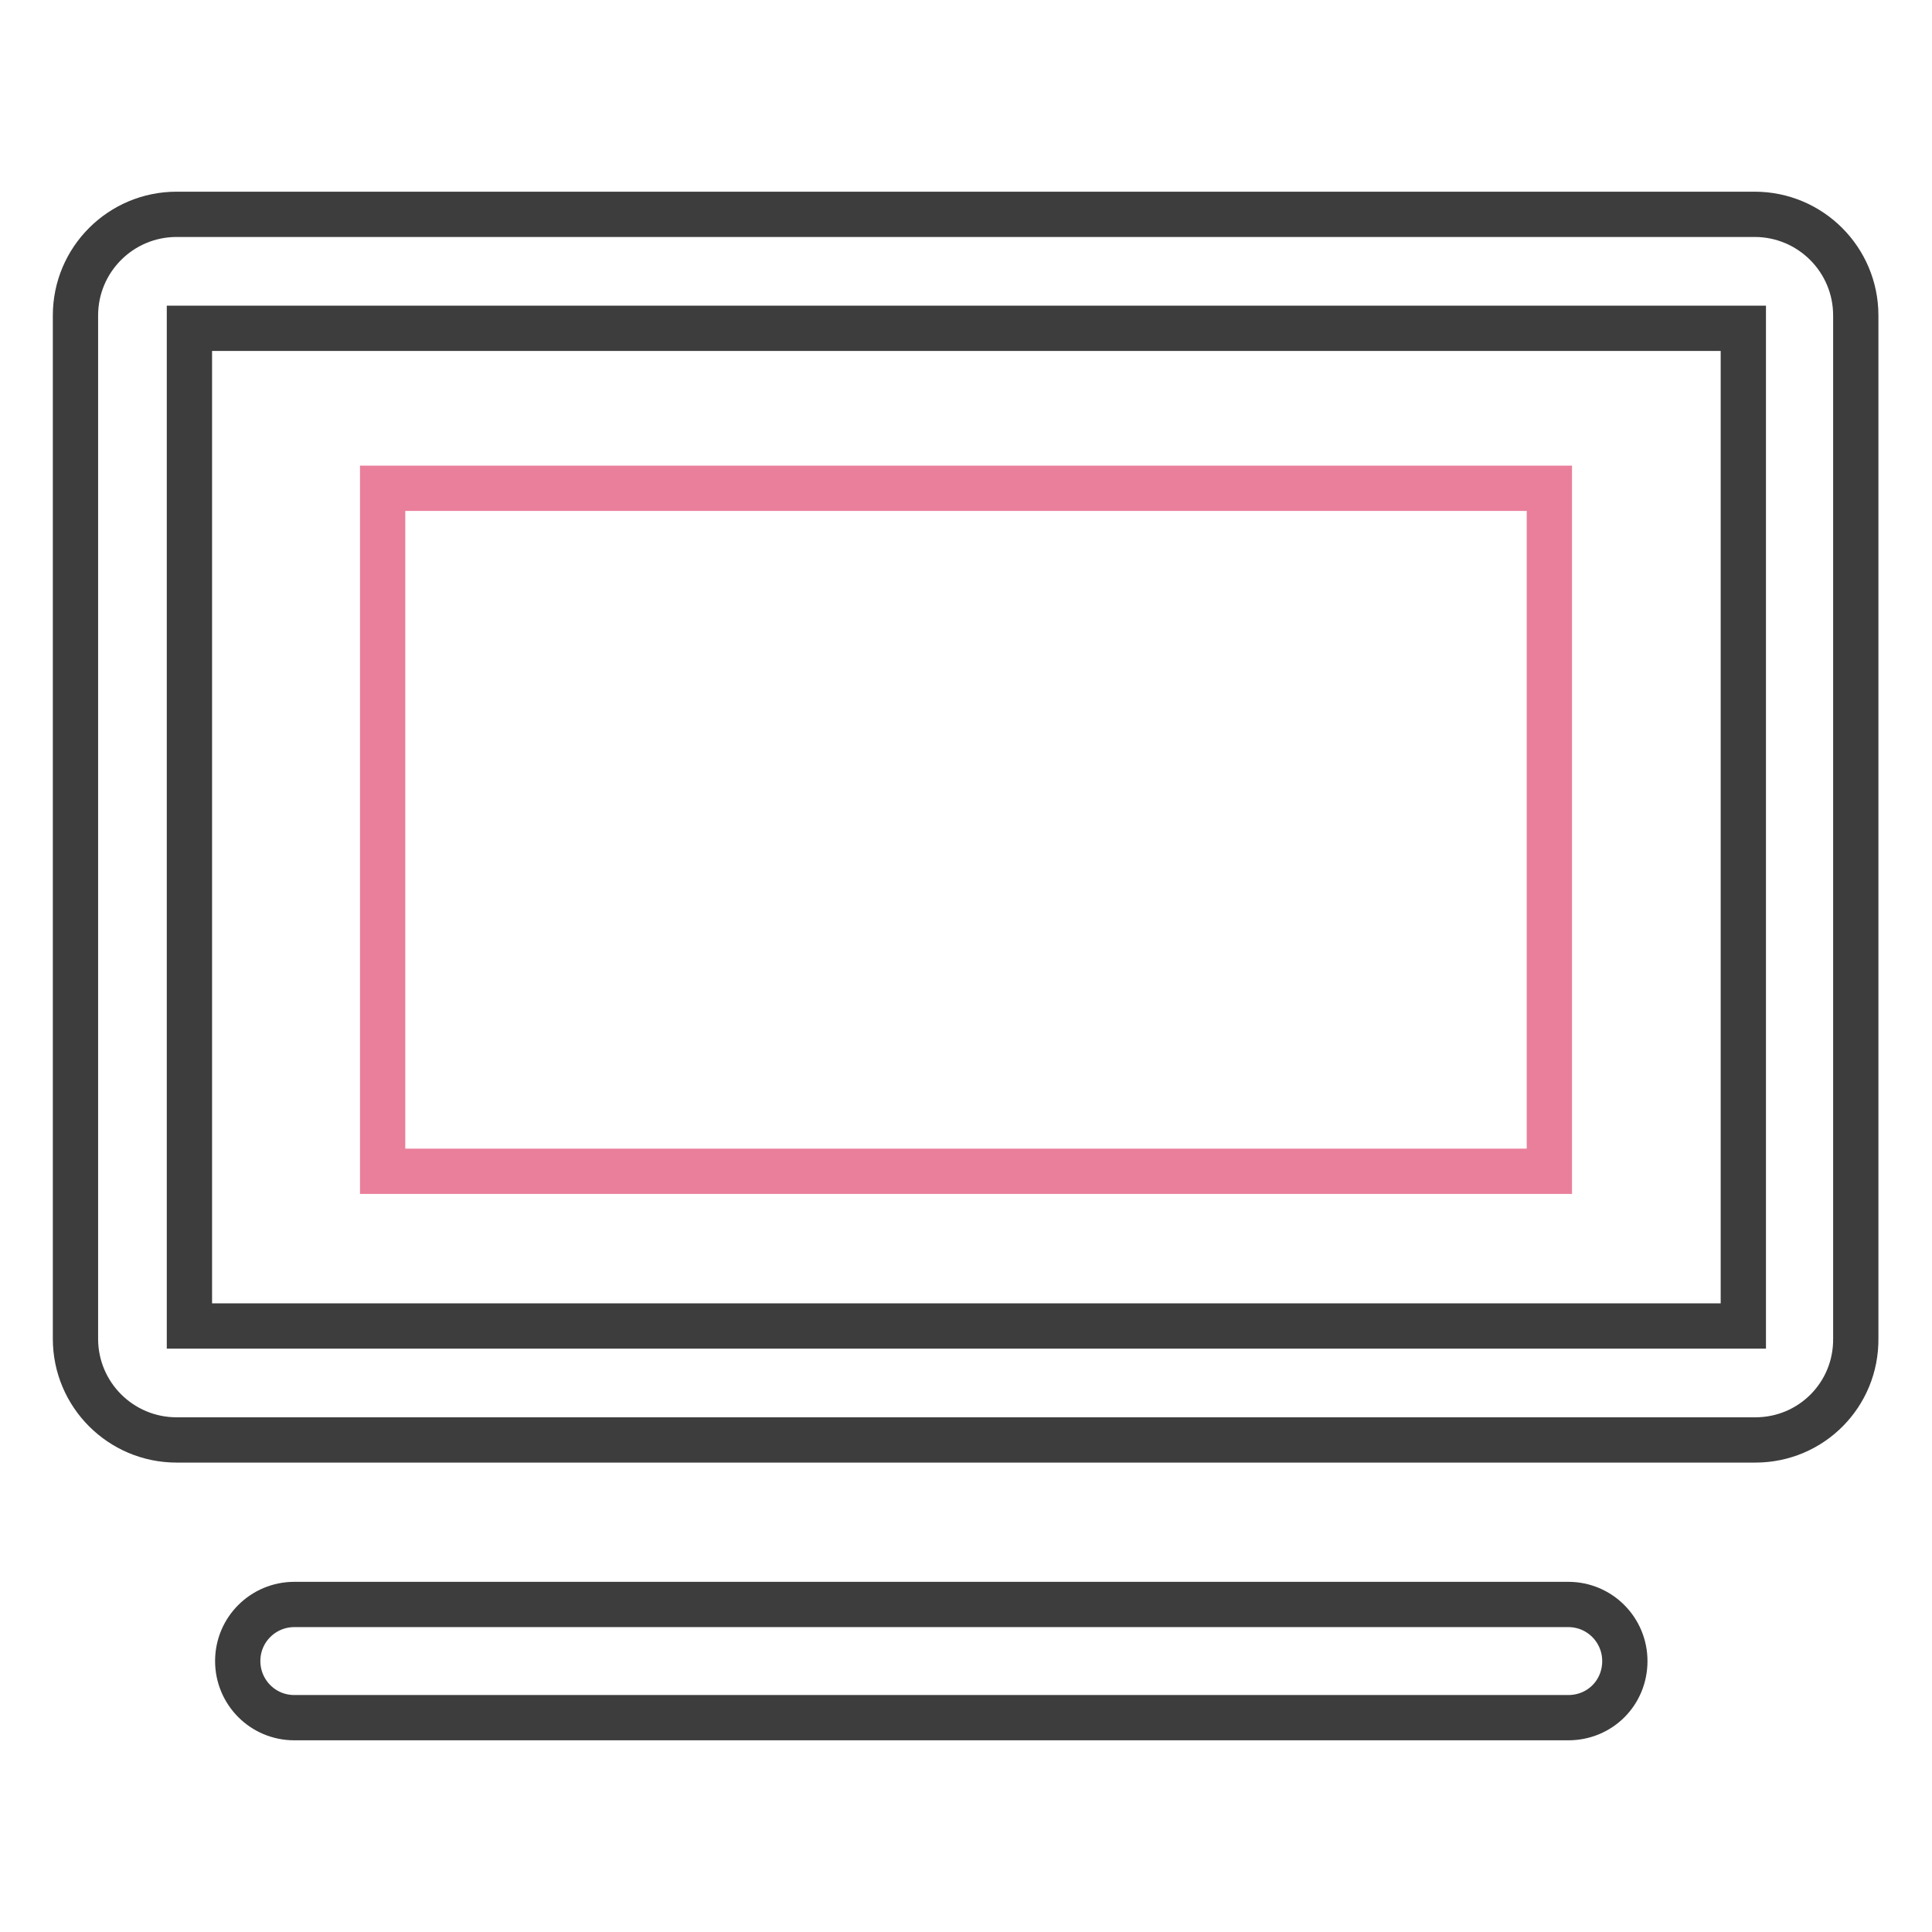
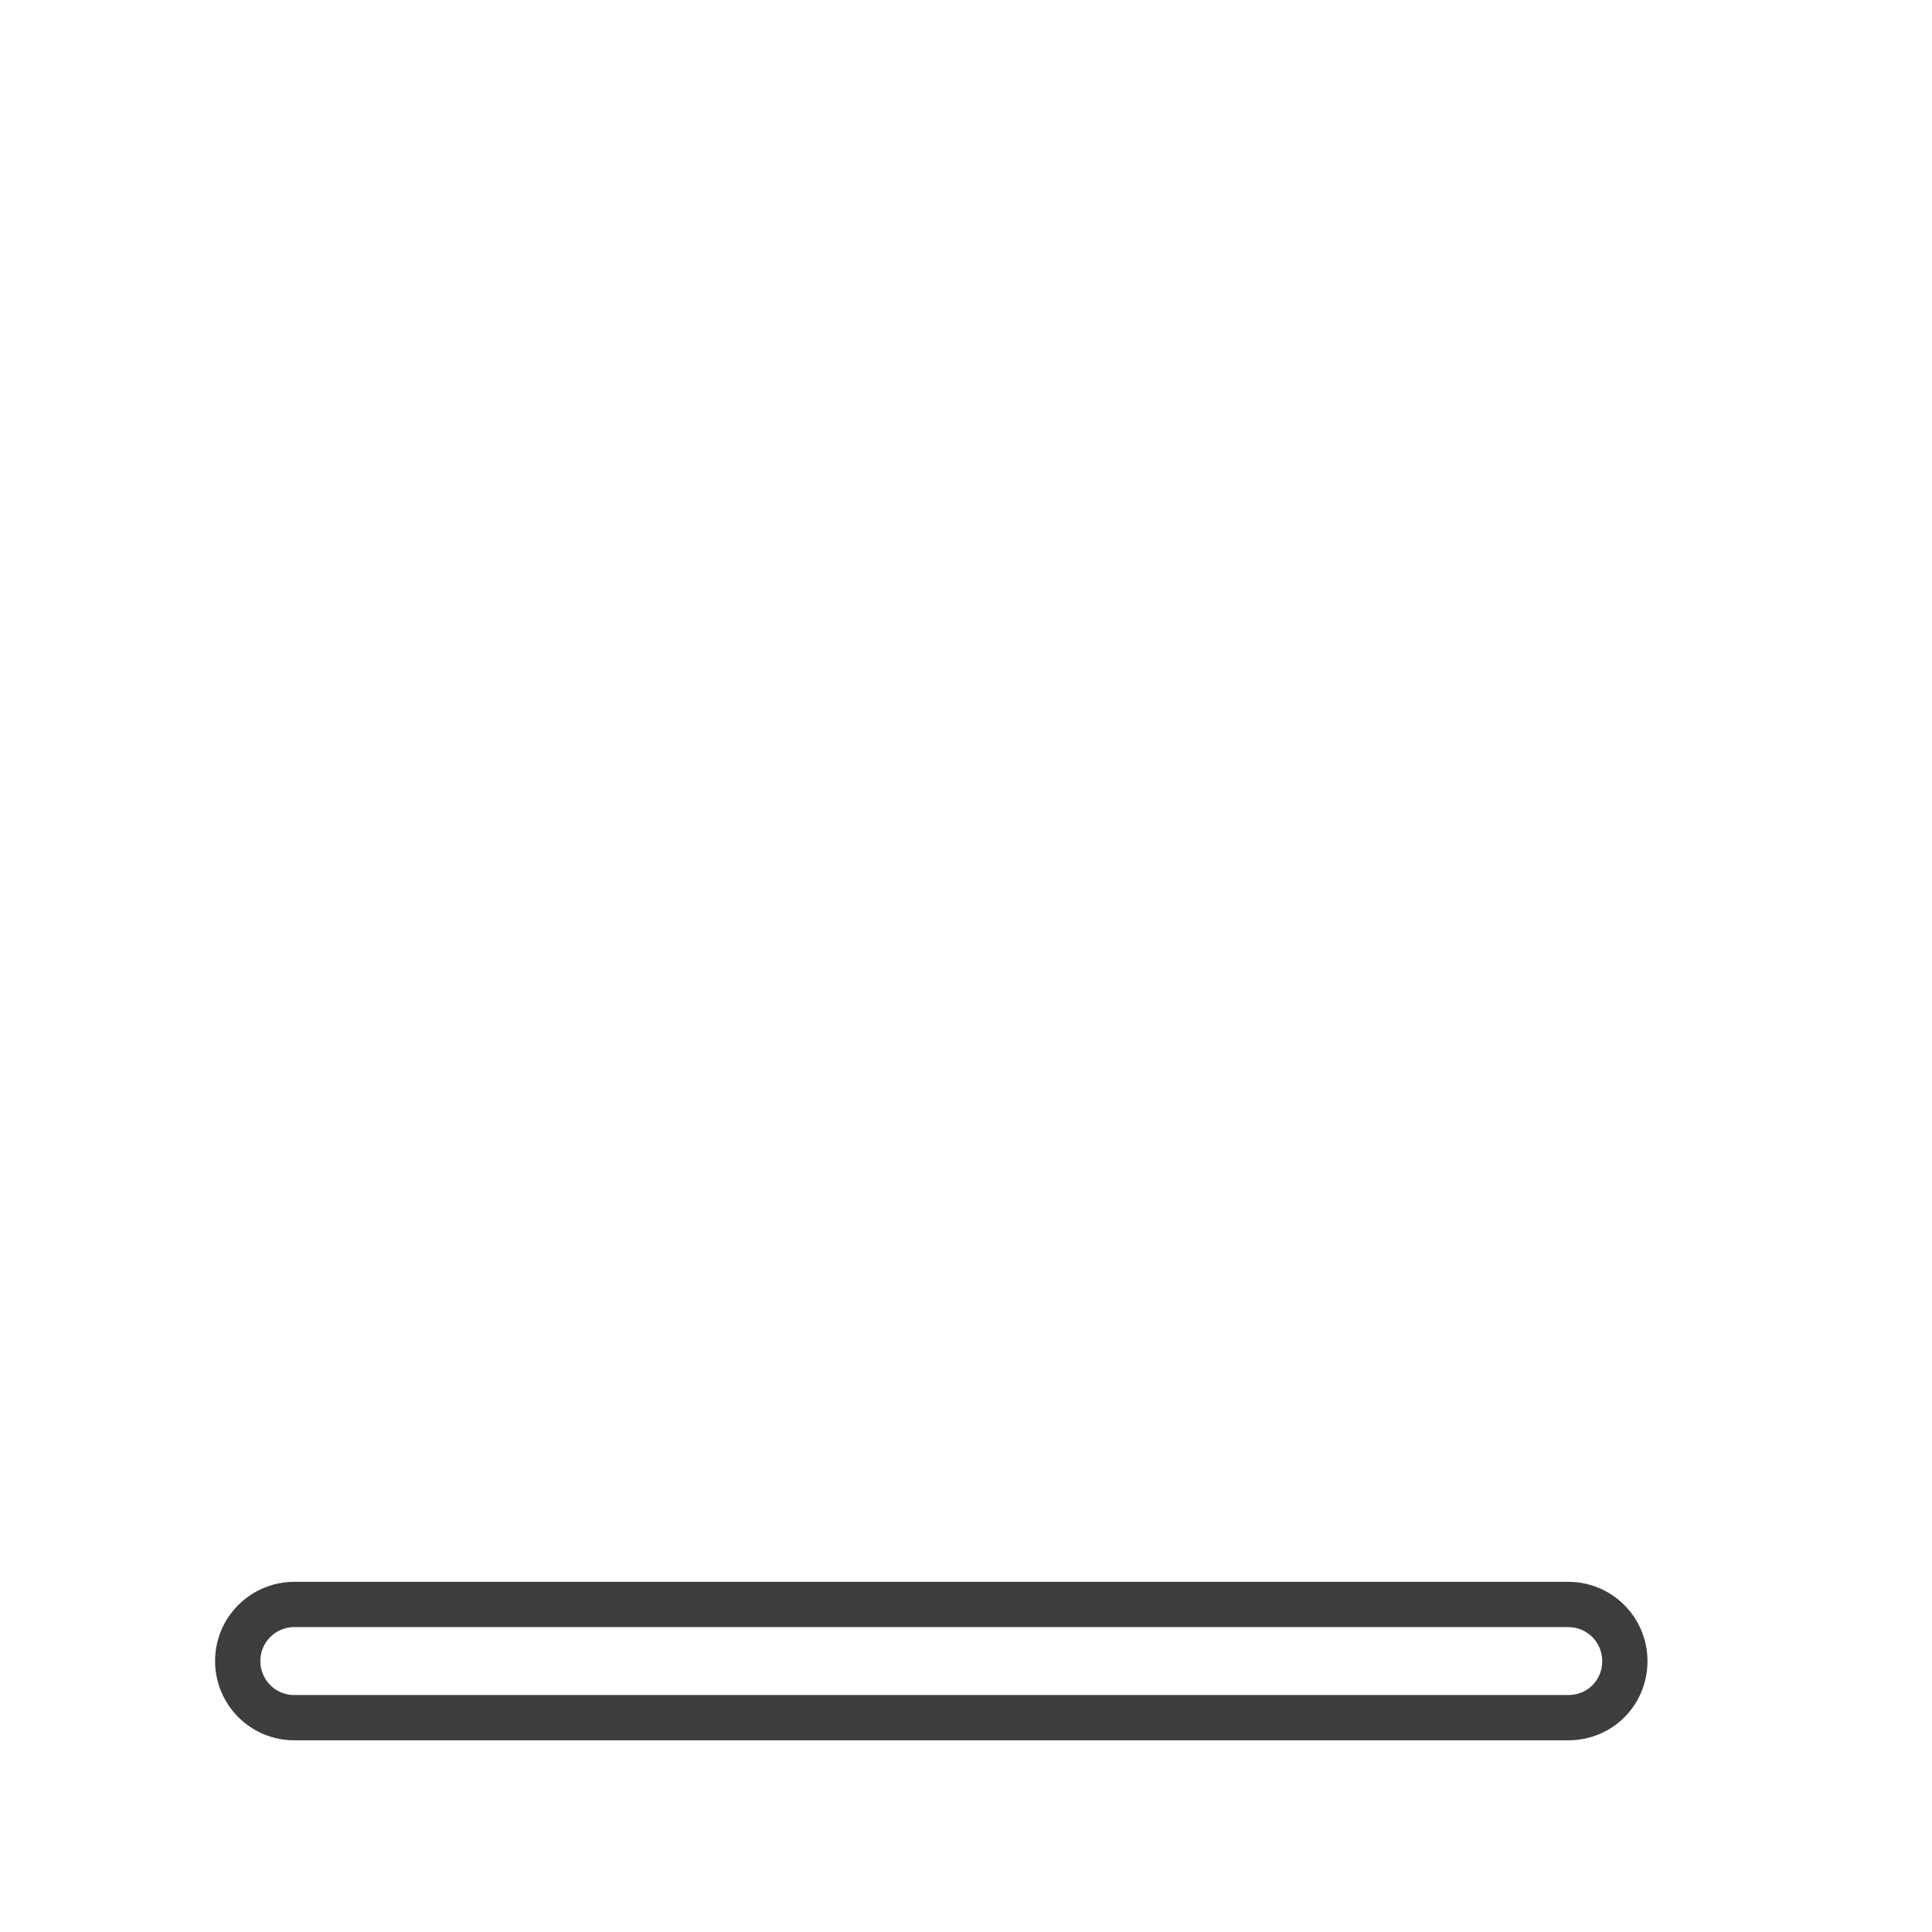
<svg xmlns="http://www.w3.org/2000/svg" version="1.1" x="0px" y="0px" viewBox="0 0 256 256" enable-background="new 0 0 256 256" xml:space="preserve">
  <g>
-     <path stroke-width="6" fill-opacity="0" stroke="#3d3d3d" d="M232.6,190.8H23.4c-7.4,0-13.4-6-13.4-13.4l0,0V41.8c0-7.4,6-13.4,13.4-13.4h209.1c7.4,0,13.4,6,13.4,13.4 v135.5C246,184.8,240,190.8,232.6,190.8z M25.1,175.7H231V43.5H25.1V175.7z" />
-     <path stroke-width="6" fill-opacity="0" stroke="#ea7f9b" d="M50.7,64.7h154.6v90.5H50.7V64.7z" />
-     <path stroke-width="6" fill-opacity="0" stroke="#3d3d3d" d="M207.8,227.6H39c-4.2,0-7.5-3.4-7.5-7.5c0-4.2,3.4-7.5,7.5-7.5h168.8c4.2,0,7.5,3.4,7.5,7.5 C215.3,224.3,212,227.6,207.8,227.6z" />
+     <path stroke-width="6" fill-opacity="0" stroke="#3d3d3d" d="M207.8,227.6H39c-4.2,0-7.5-3.4-7.5-7.5c0-4.2,3.4-7.5,7.5-7.5h168.8c4.2,0,7.5,3.4,7.5,7.5 C215.3,224.3,212,227.6,207.8,227.6" />
  </g>
</svg>